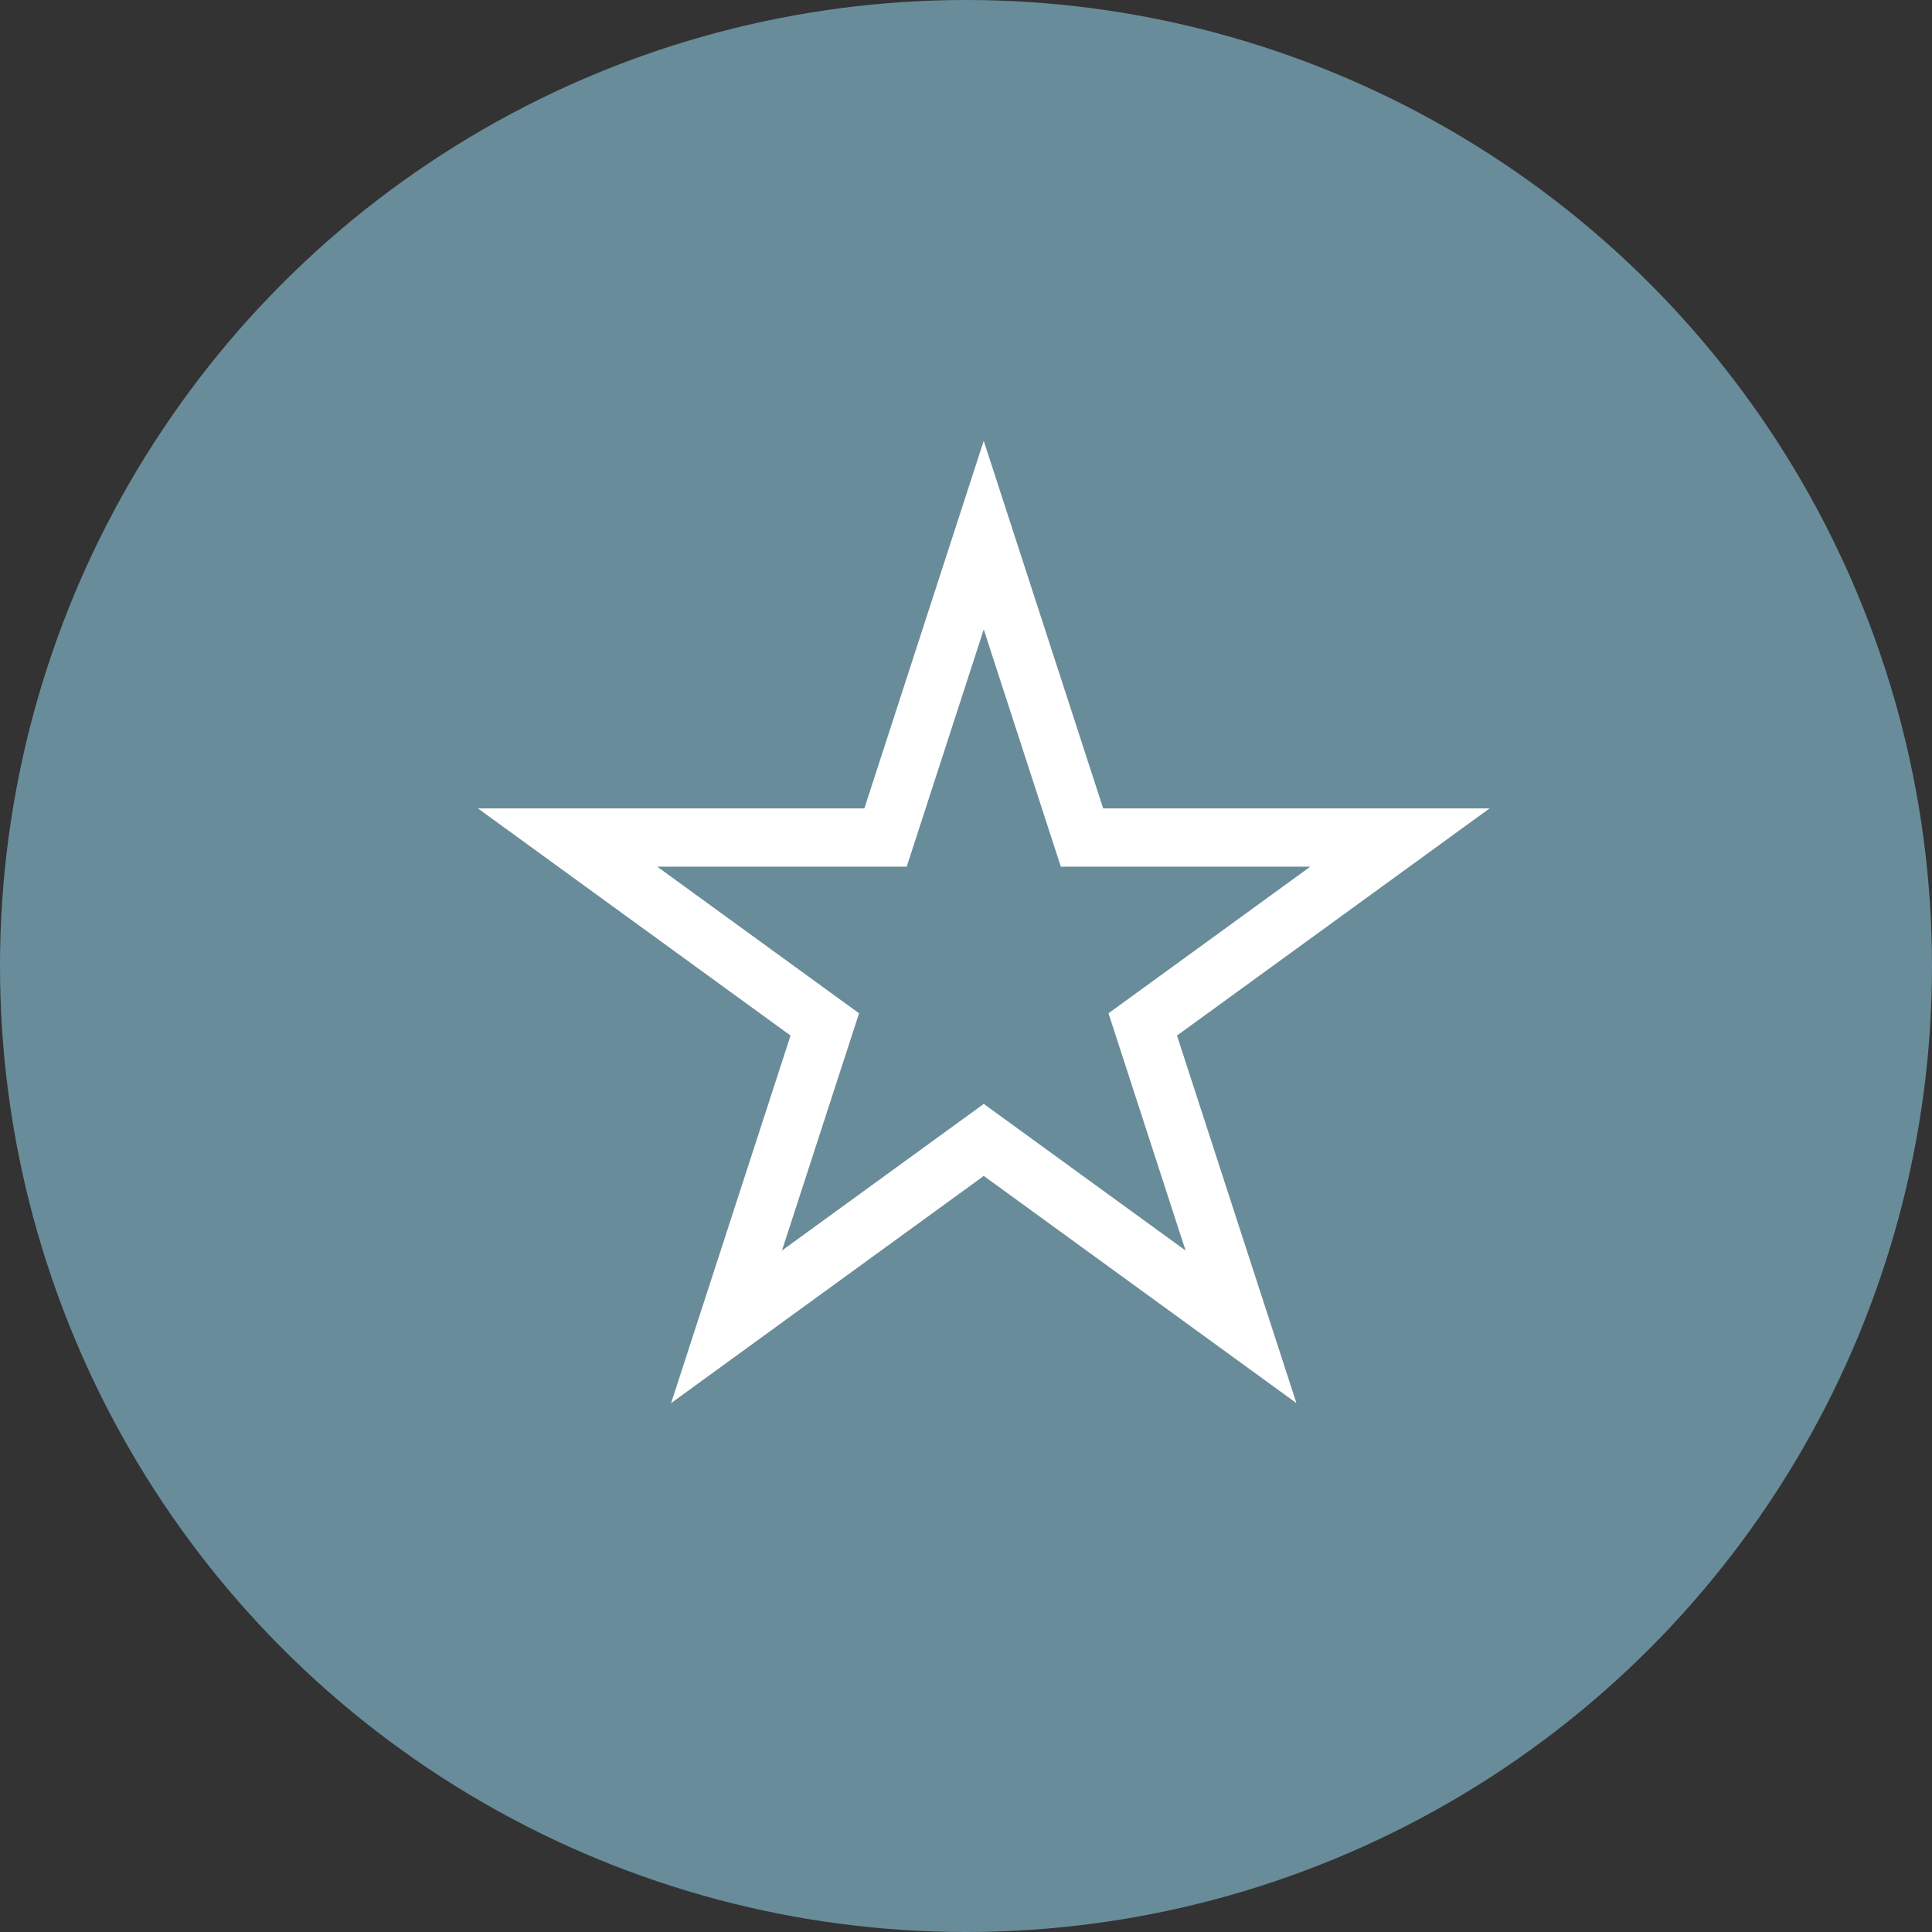
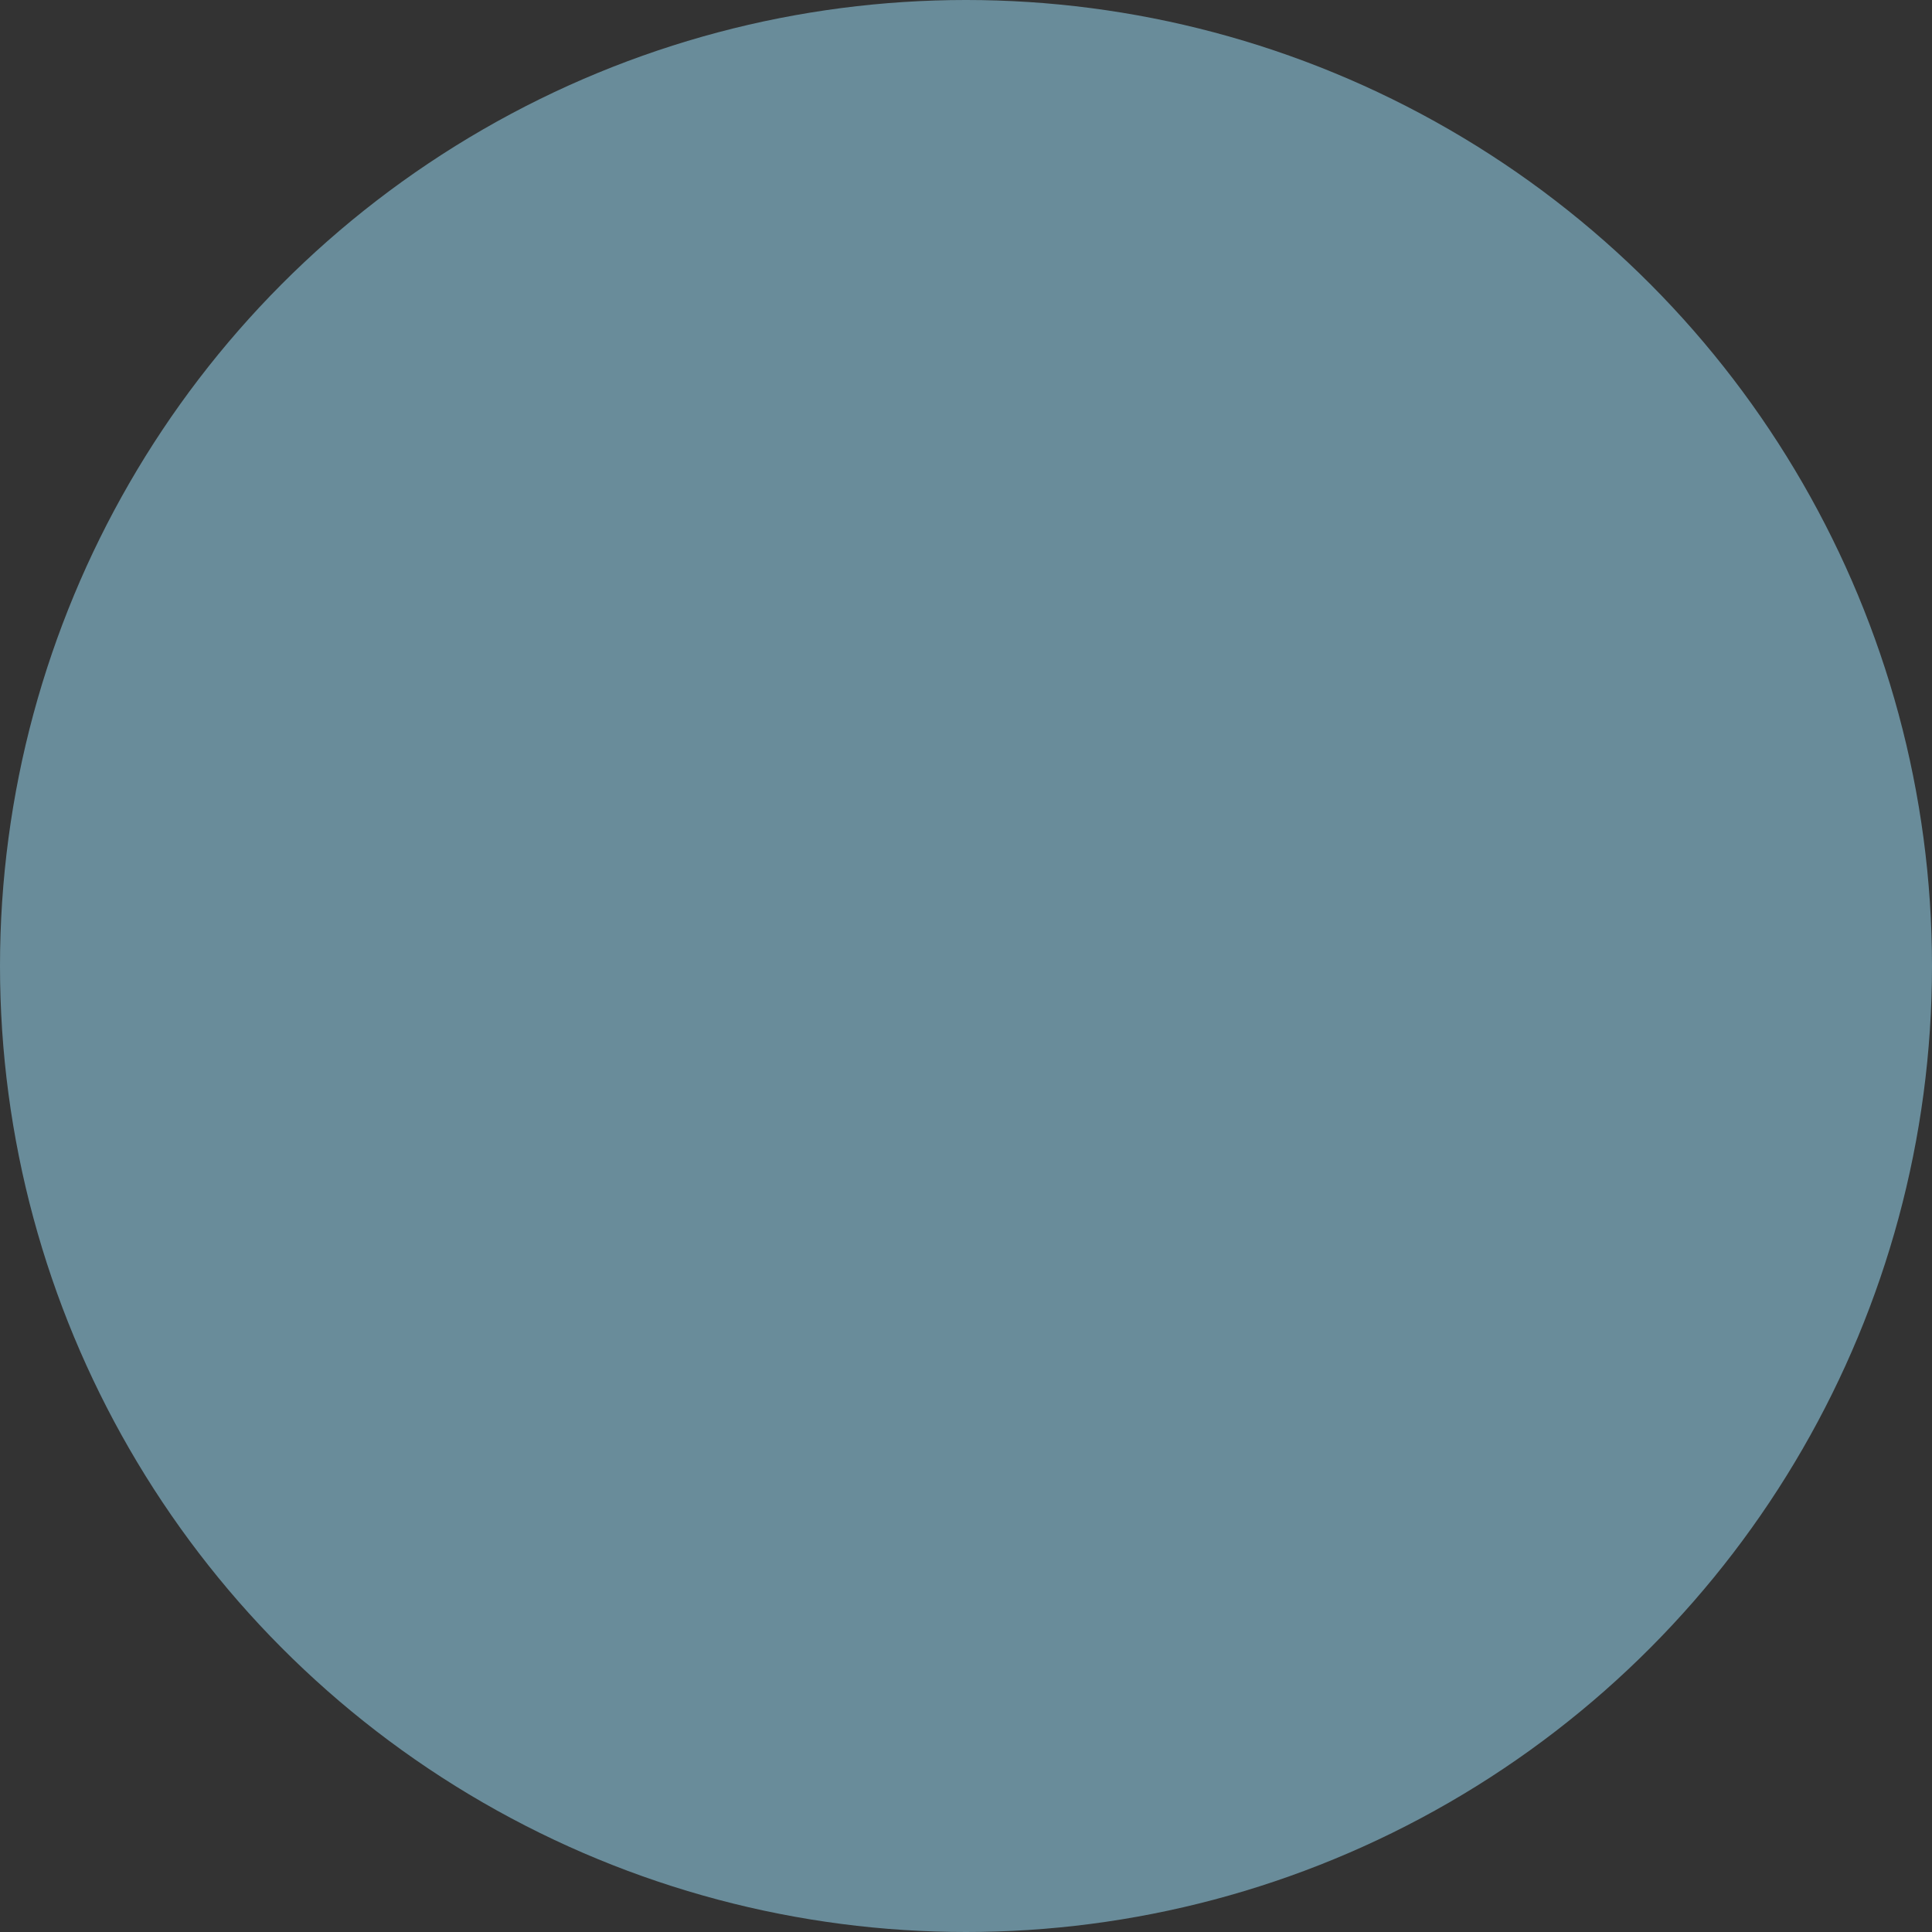
<svg xmlns="http://www.w3.org/2000/svg" width="50" height="50" viewBox="0 0 50 50">
  <rect x="0" y="0" width="50" height="50" fill="#333333" stroke="none" />
  <g id="Group_94" data-name="Group 94" transform="translate(-29 -4479)">
    <g id="Group_88" data-name="Group 88" transform="translate(-1988.041 2345.675)">
      <circle id="Ellipse_10" data-name="Ellipse 10" cx="25" cy="25" r="25" transform="translate(2017.041 2133.325)" fill="#698c9a" />
-       <path id="Path_95" data-name="Path 95" d="M2042.5,2147.174l2.543,7.826h8.229l-6.657,4.837,2.543,7.826-6.657-4.837-6.657,4.837,2.543-7.826-6.657-4.837h8.229Z" fill="none" stroke="#fff" stroke-miterlimit="10" stroke-width="1.508" />
    </g>
  </g>
</svg>